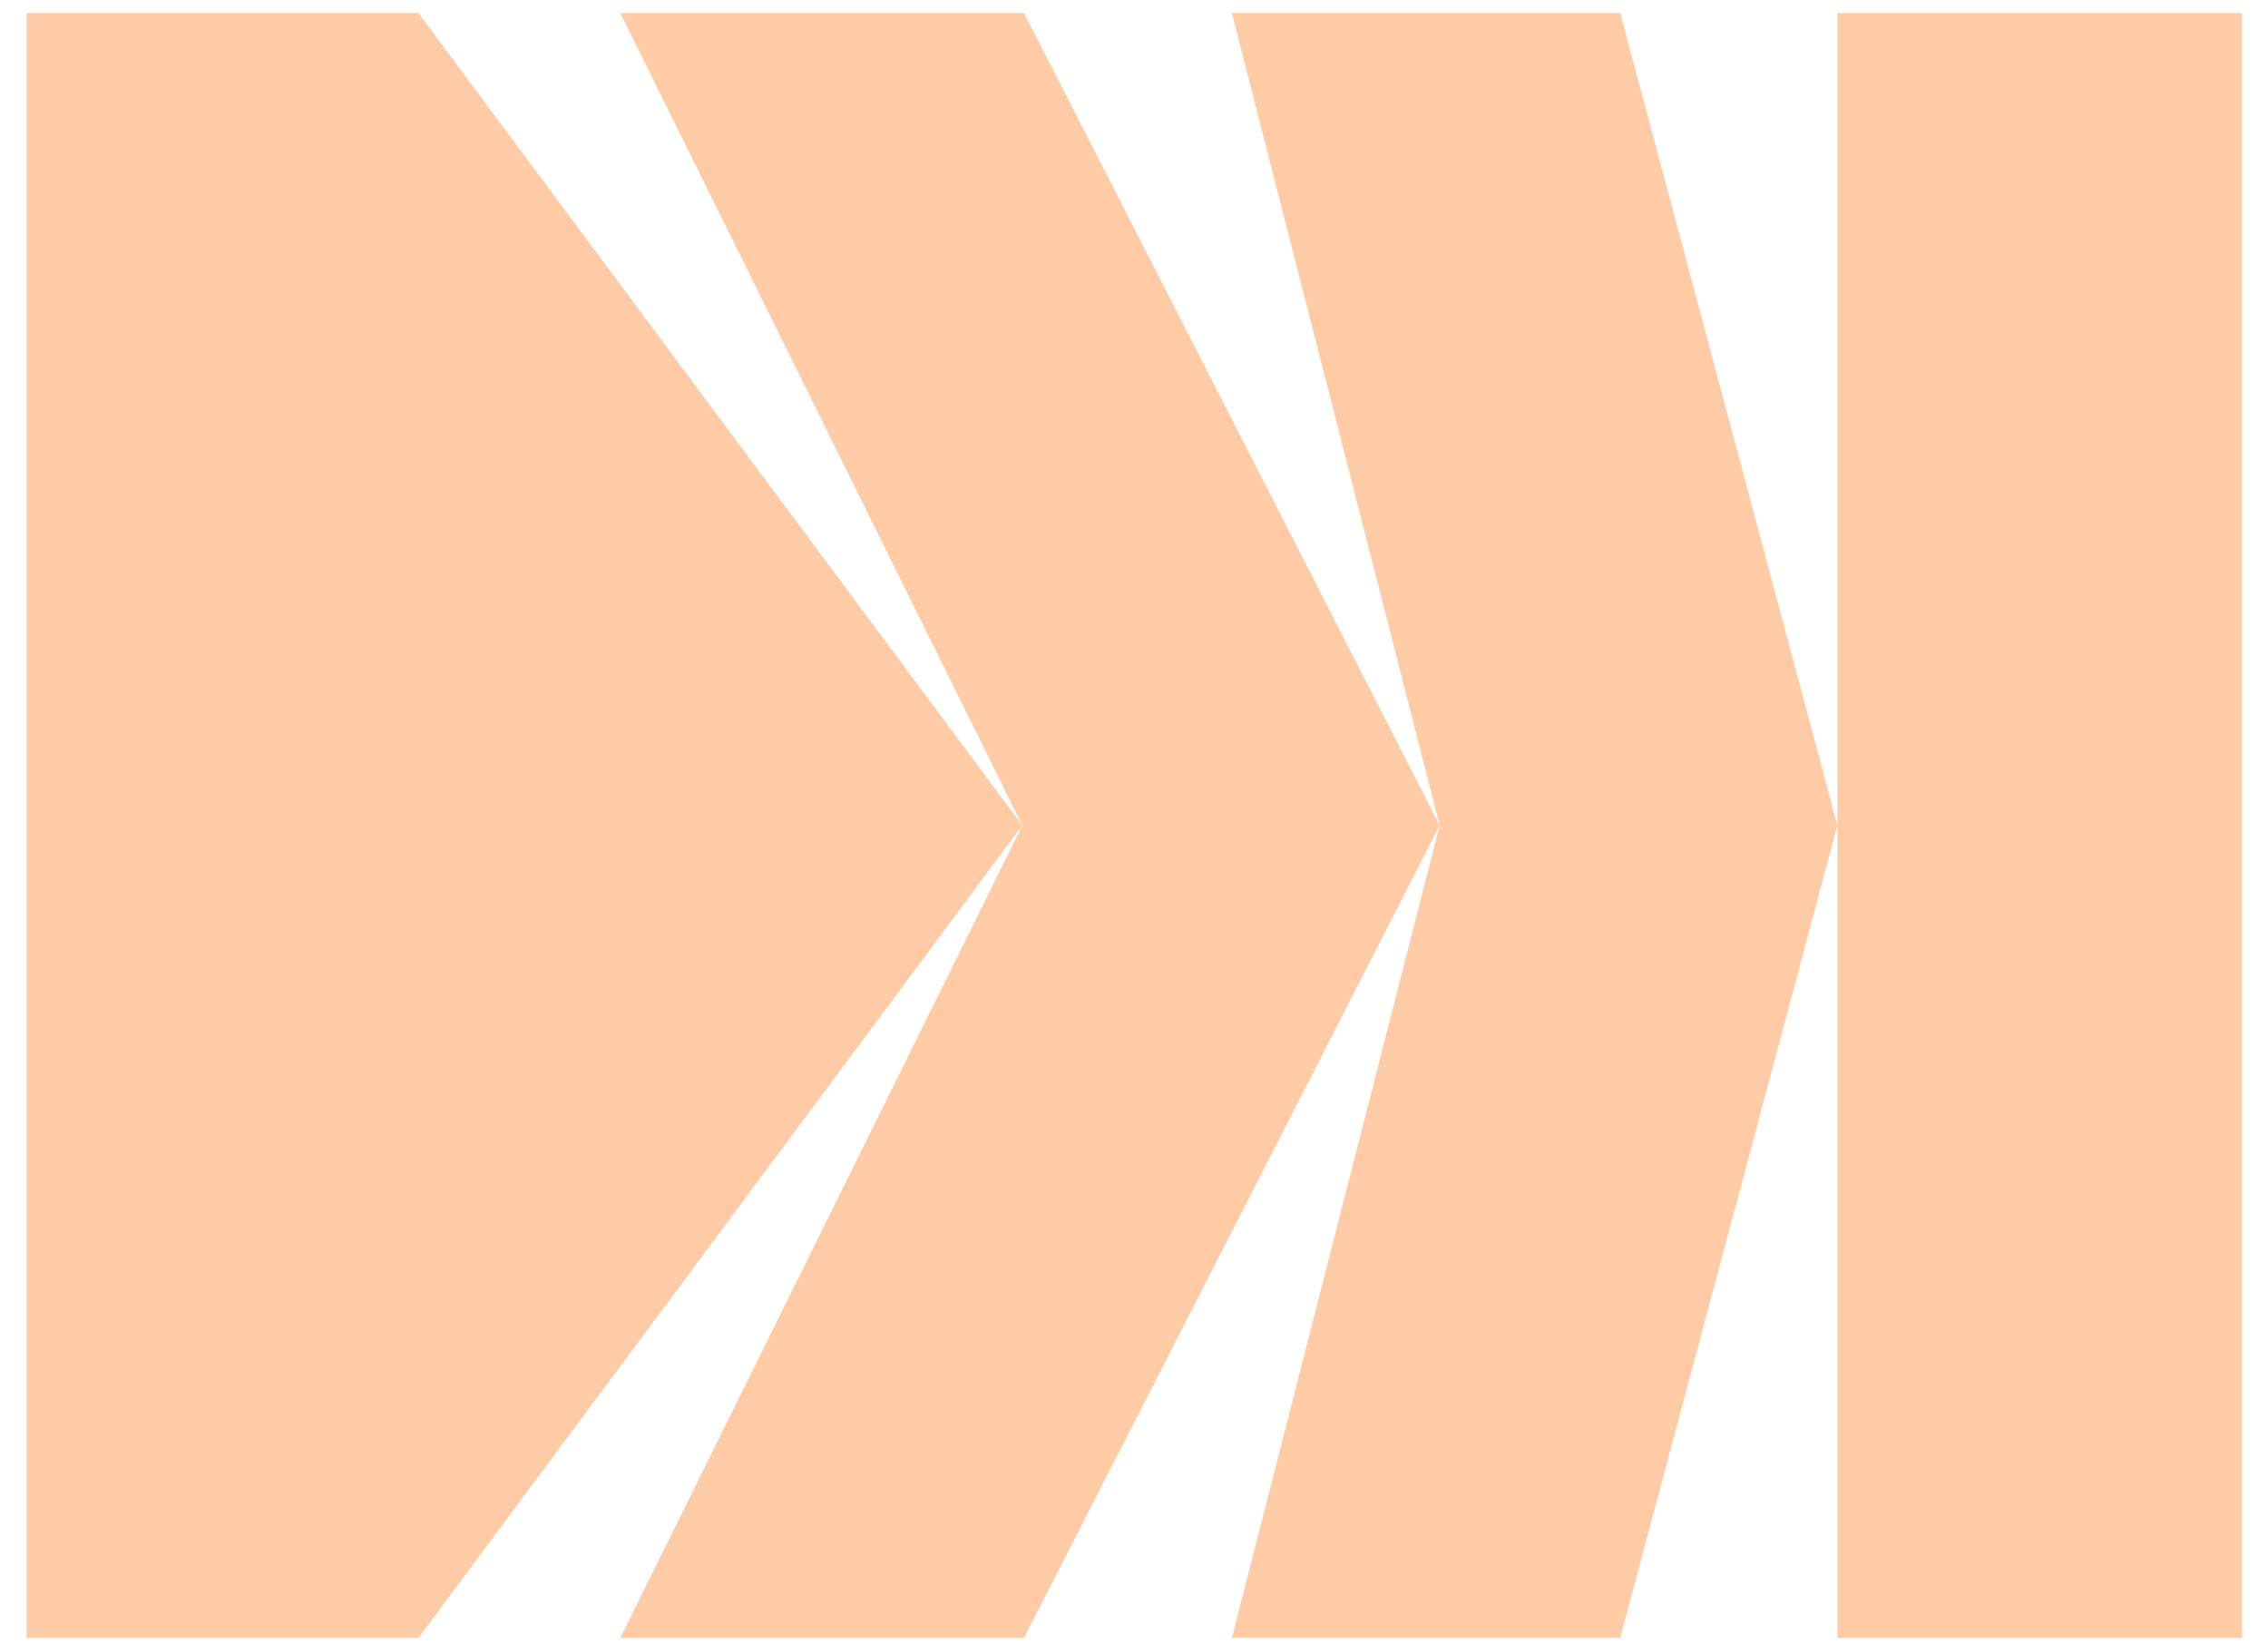
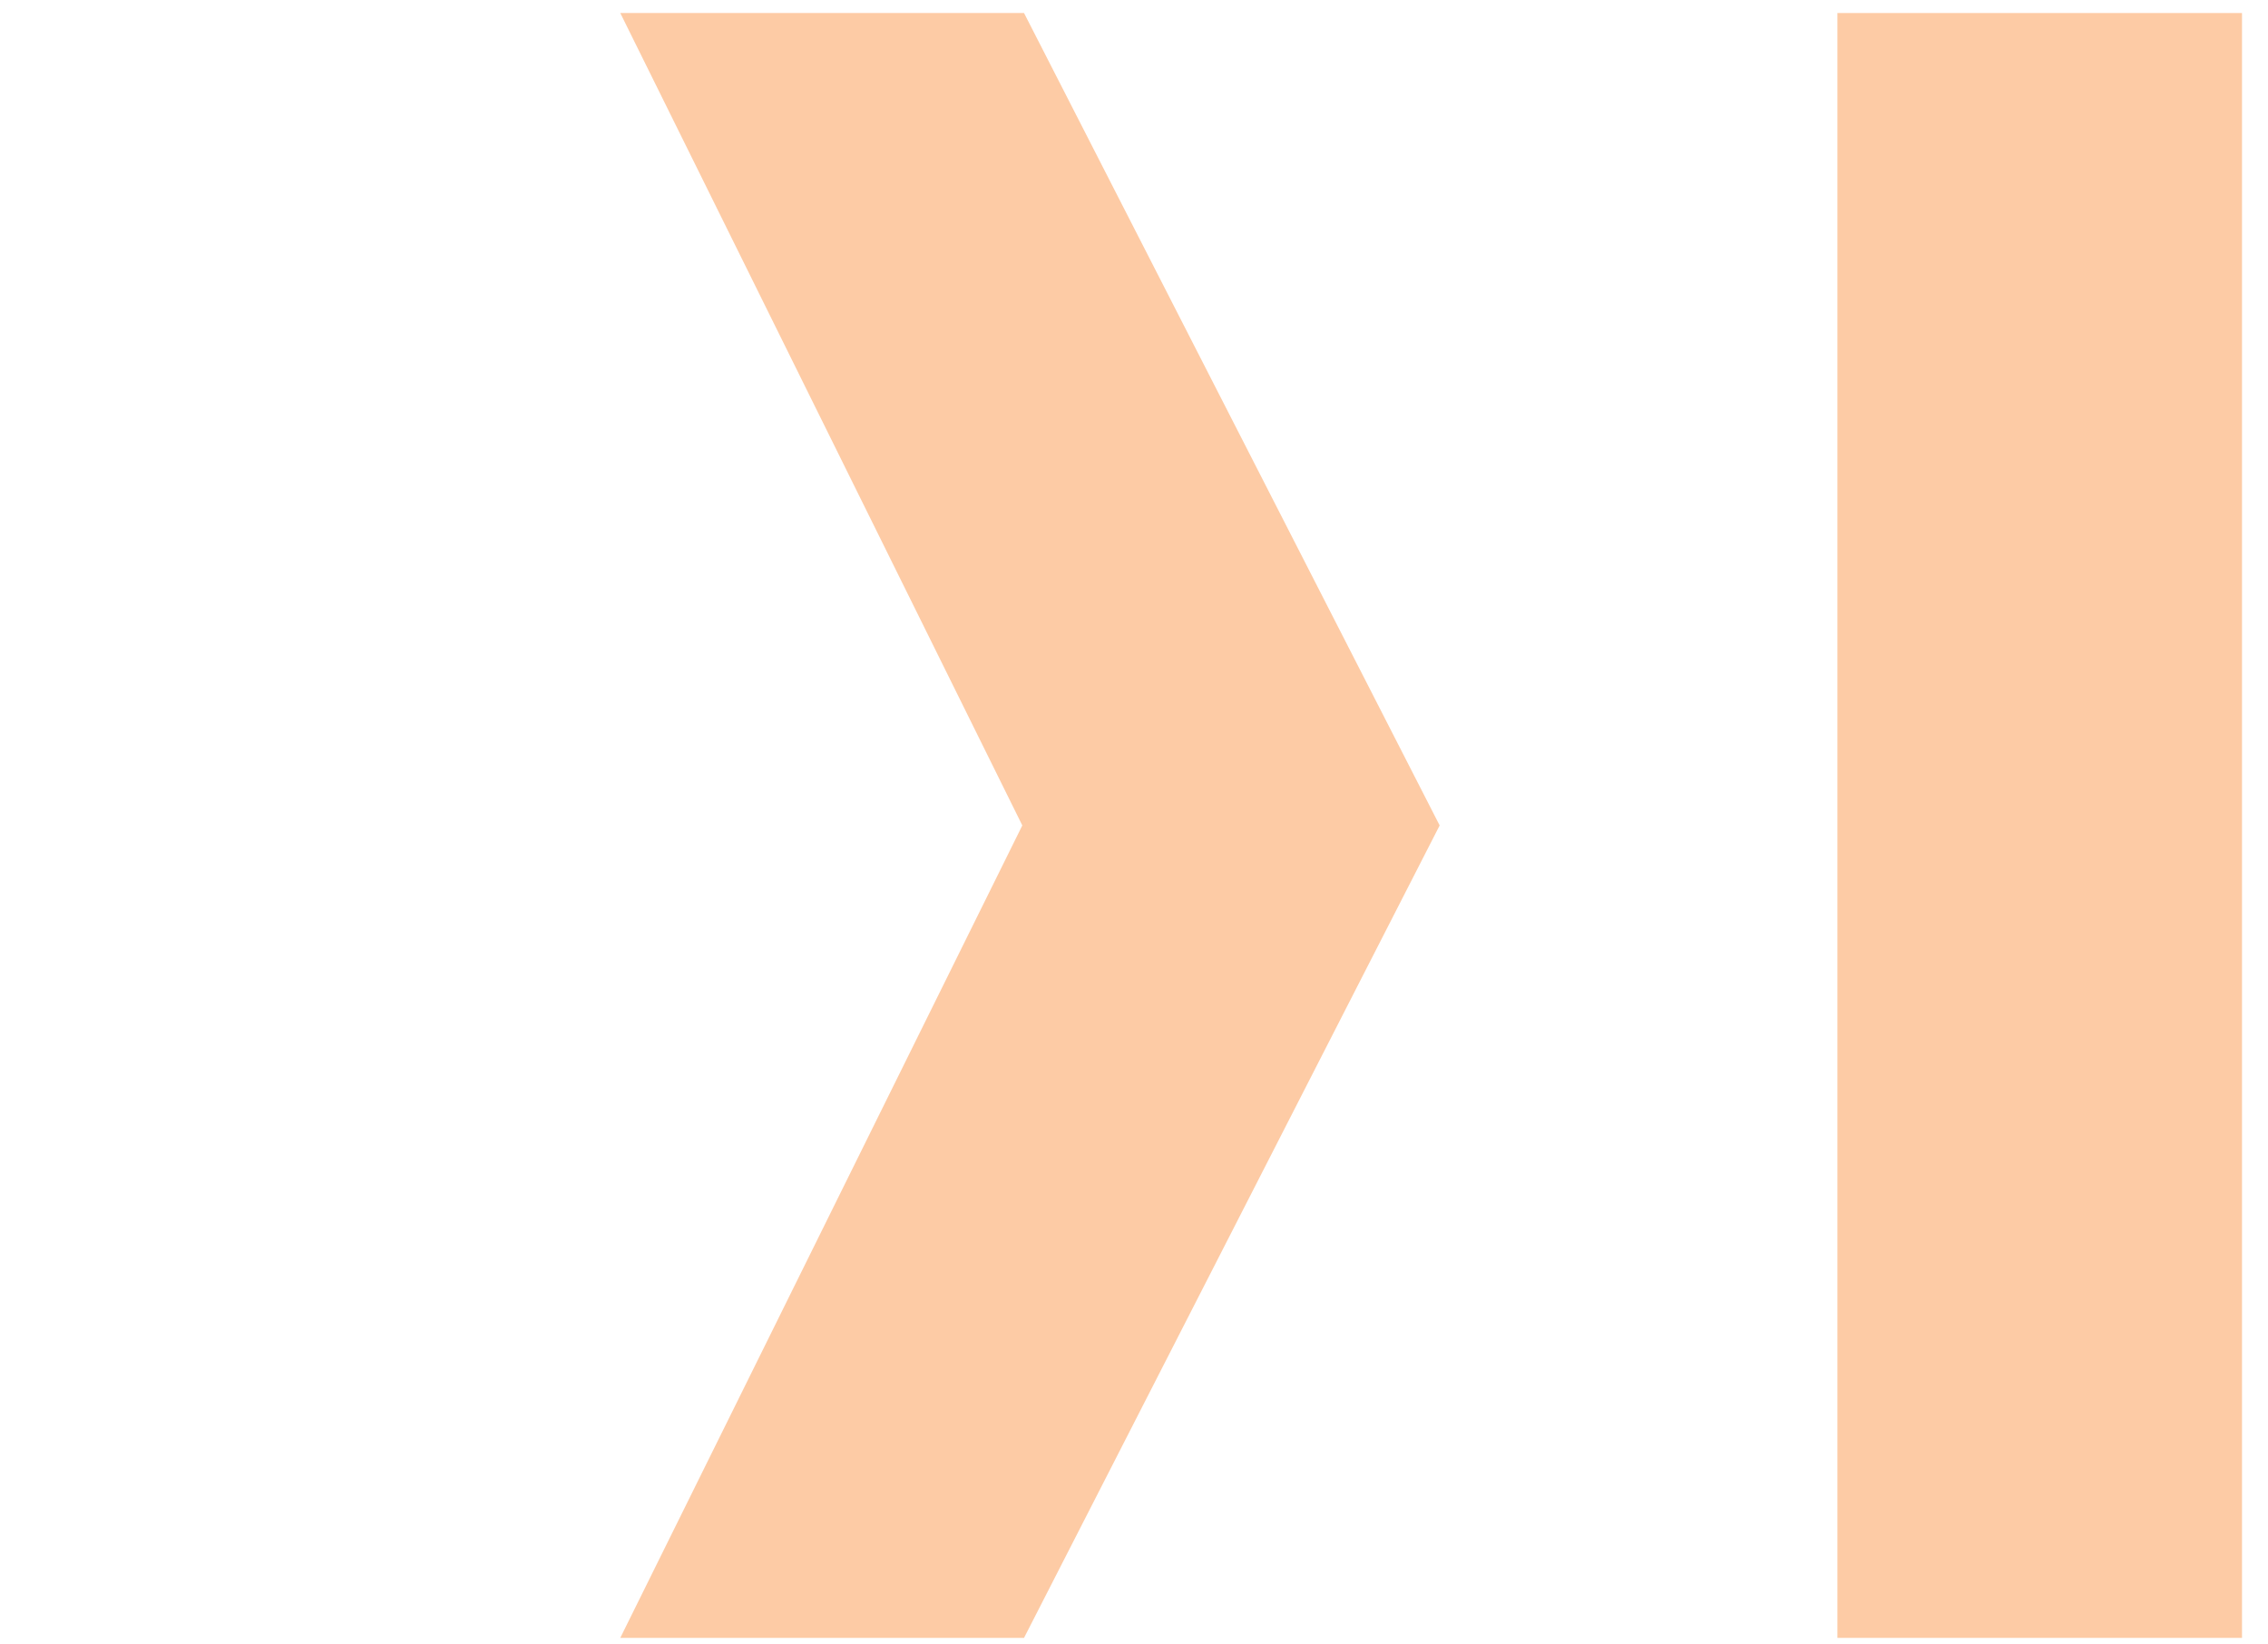
<svg xmlns="http://www.w3.org/2000/svg" width="69" height="50" viewBox="0 0 69 50" fill="none">
-   <path d="M31.102 25.11L12.73 49.825H0.811V0.396H12.73L31.102 25.11Z" fill="#FDCBA5" />
  <path d="M43.799 25.11L31.154 49.825H18.871L31.102 25.11L18.871 0.396H31.154L43.799 25.11Z" fill="#FDCBA5" />
-   <path d="M55.9 25.11L49.293 49.825H37.477L43.799 25.11L37.477 0.396H49.293L55.9 25.11Z" fill="#FDCBA5" />
  <path d="M68.209 0.396H55.9V49.825H68.209V0.396Z" fill="#FDCBA5" />
</svg>